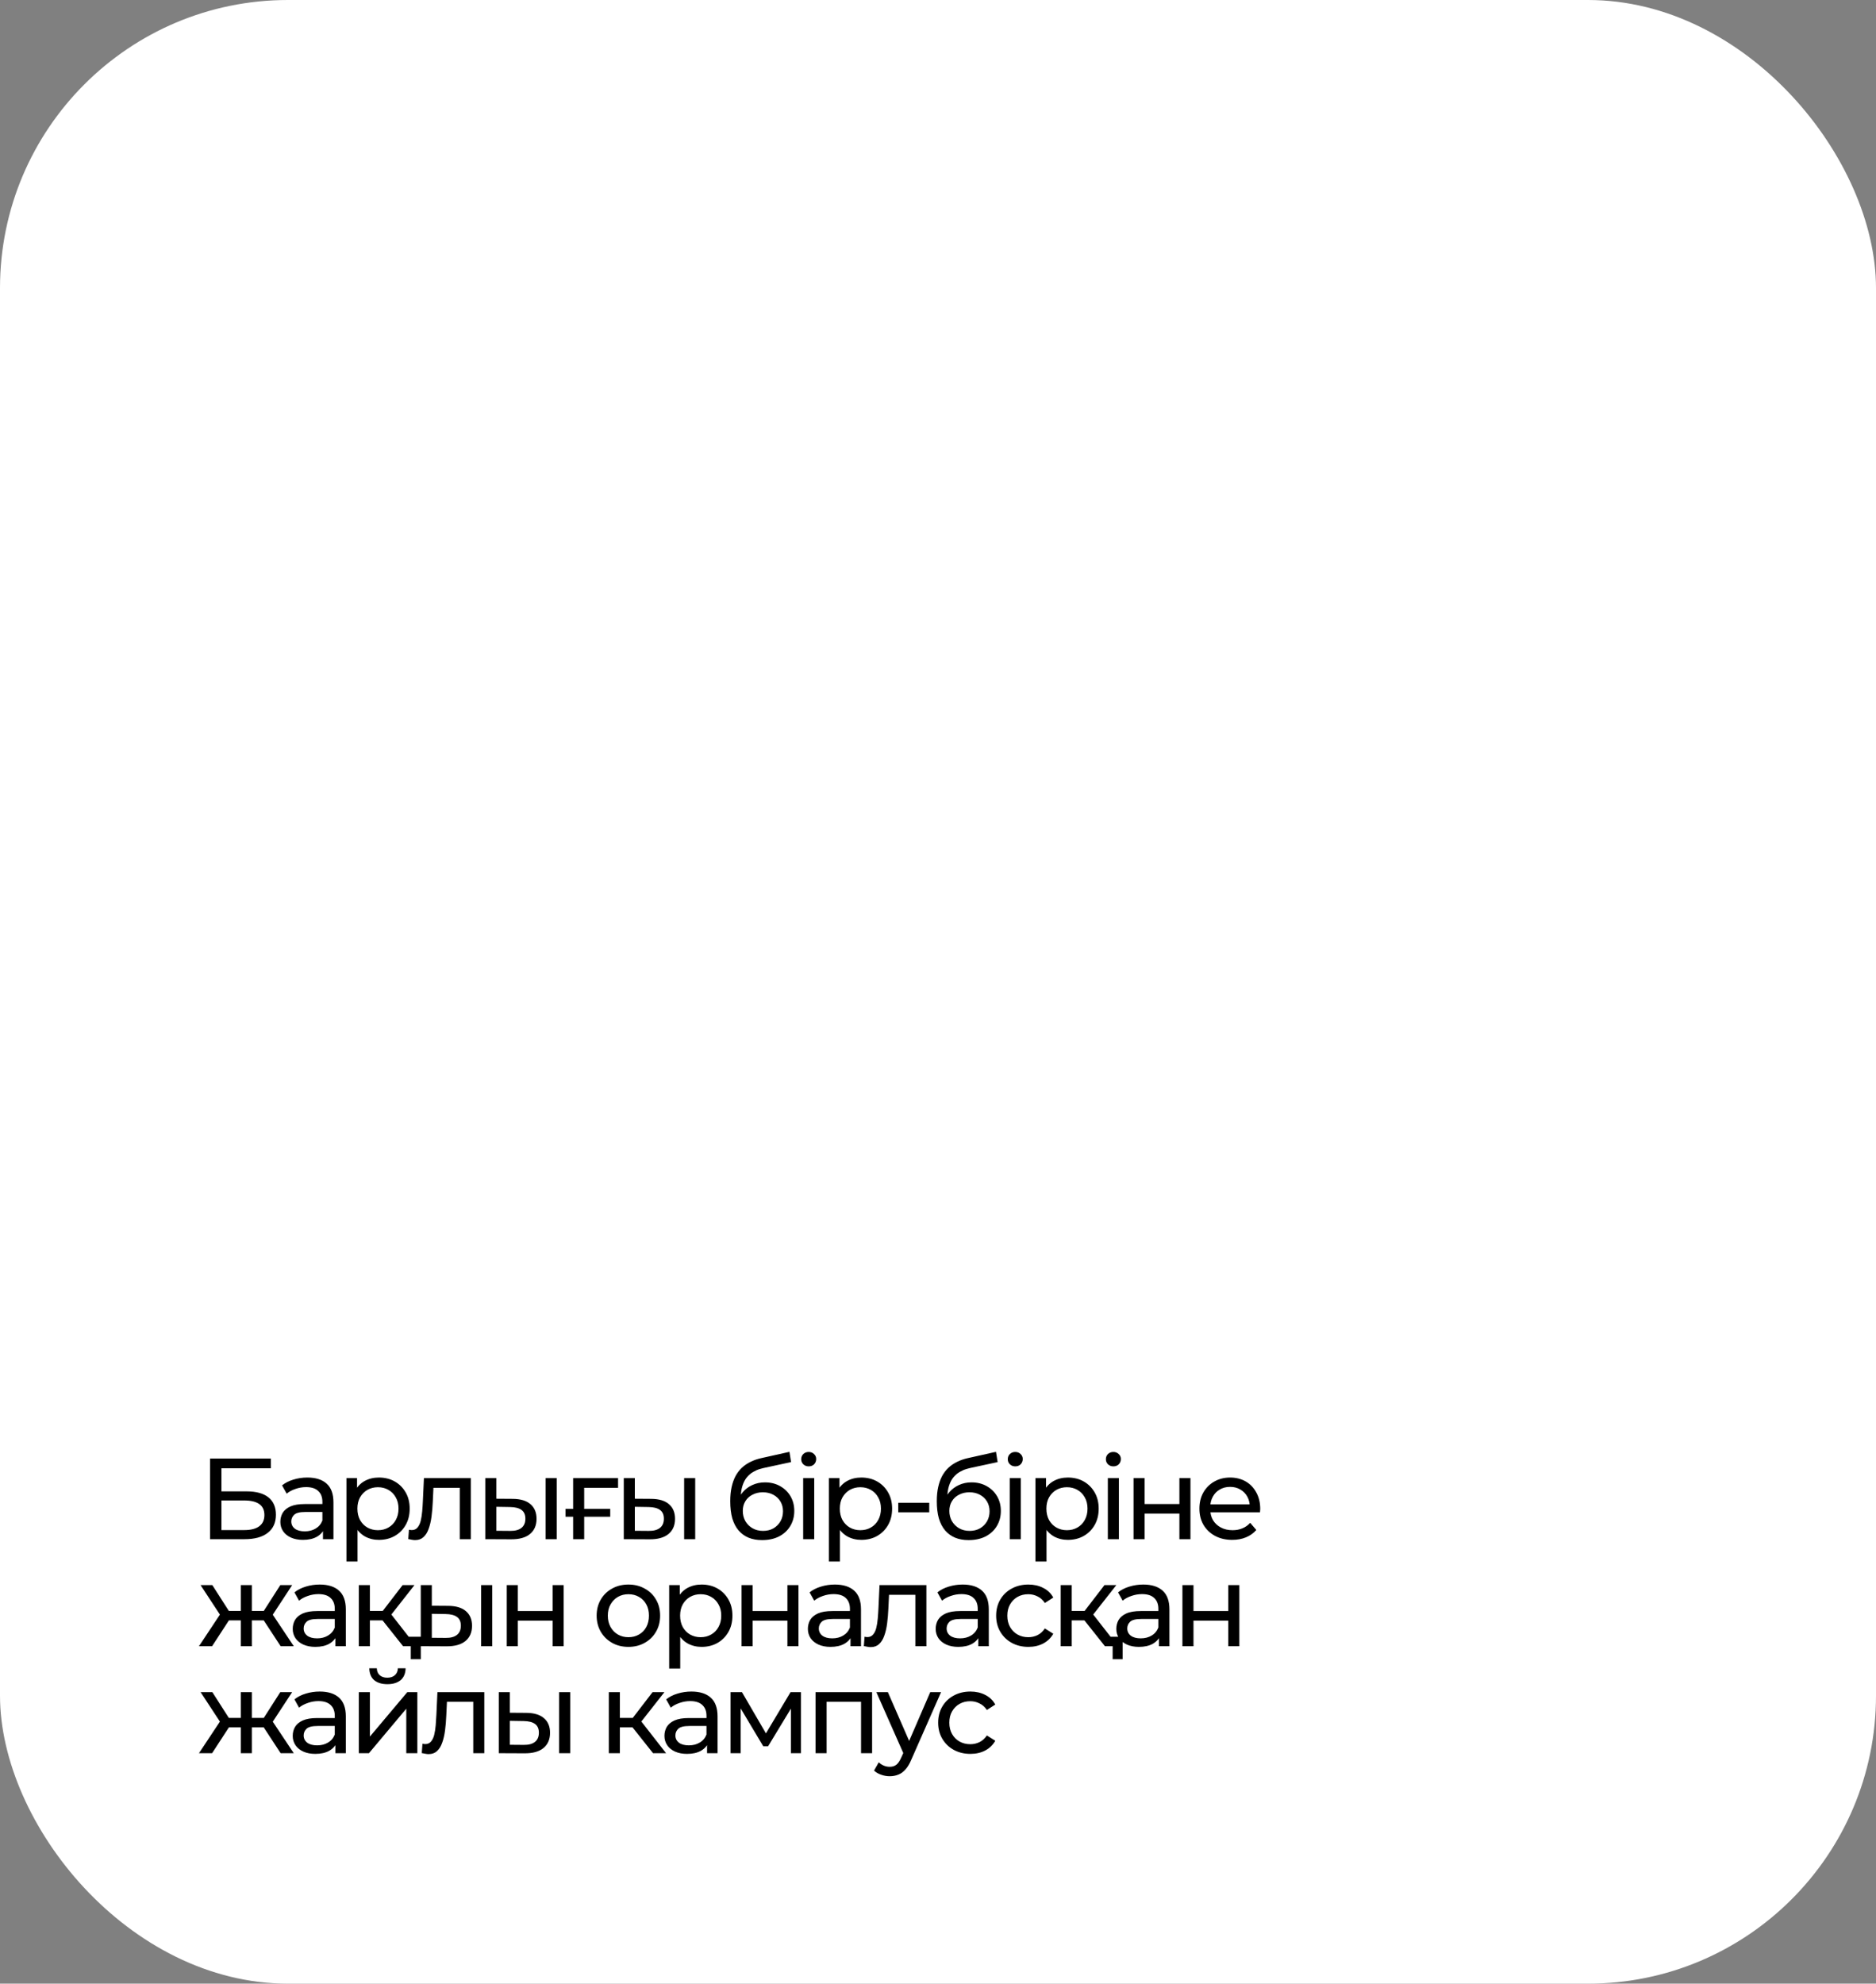
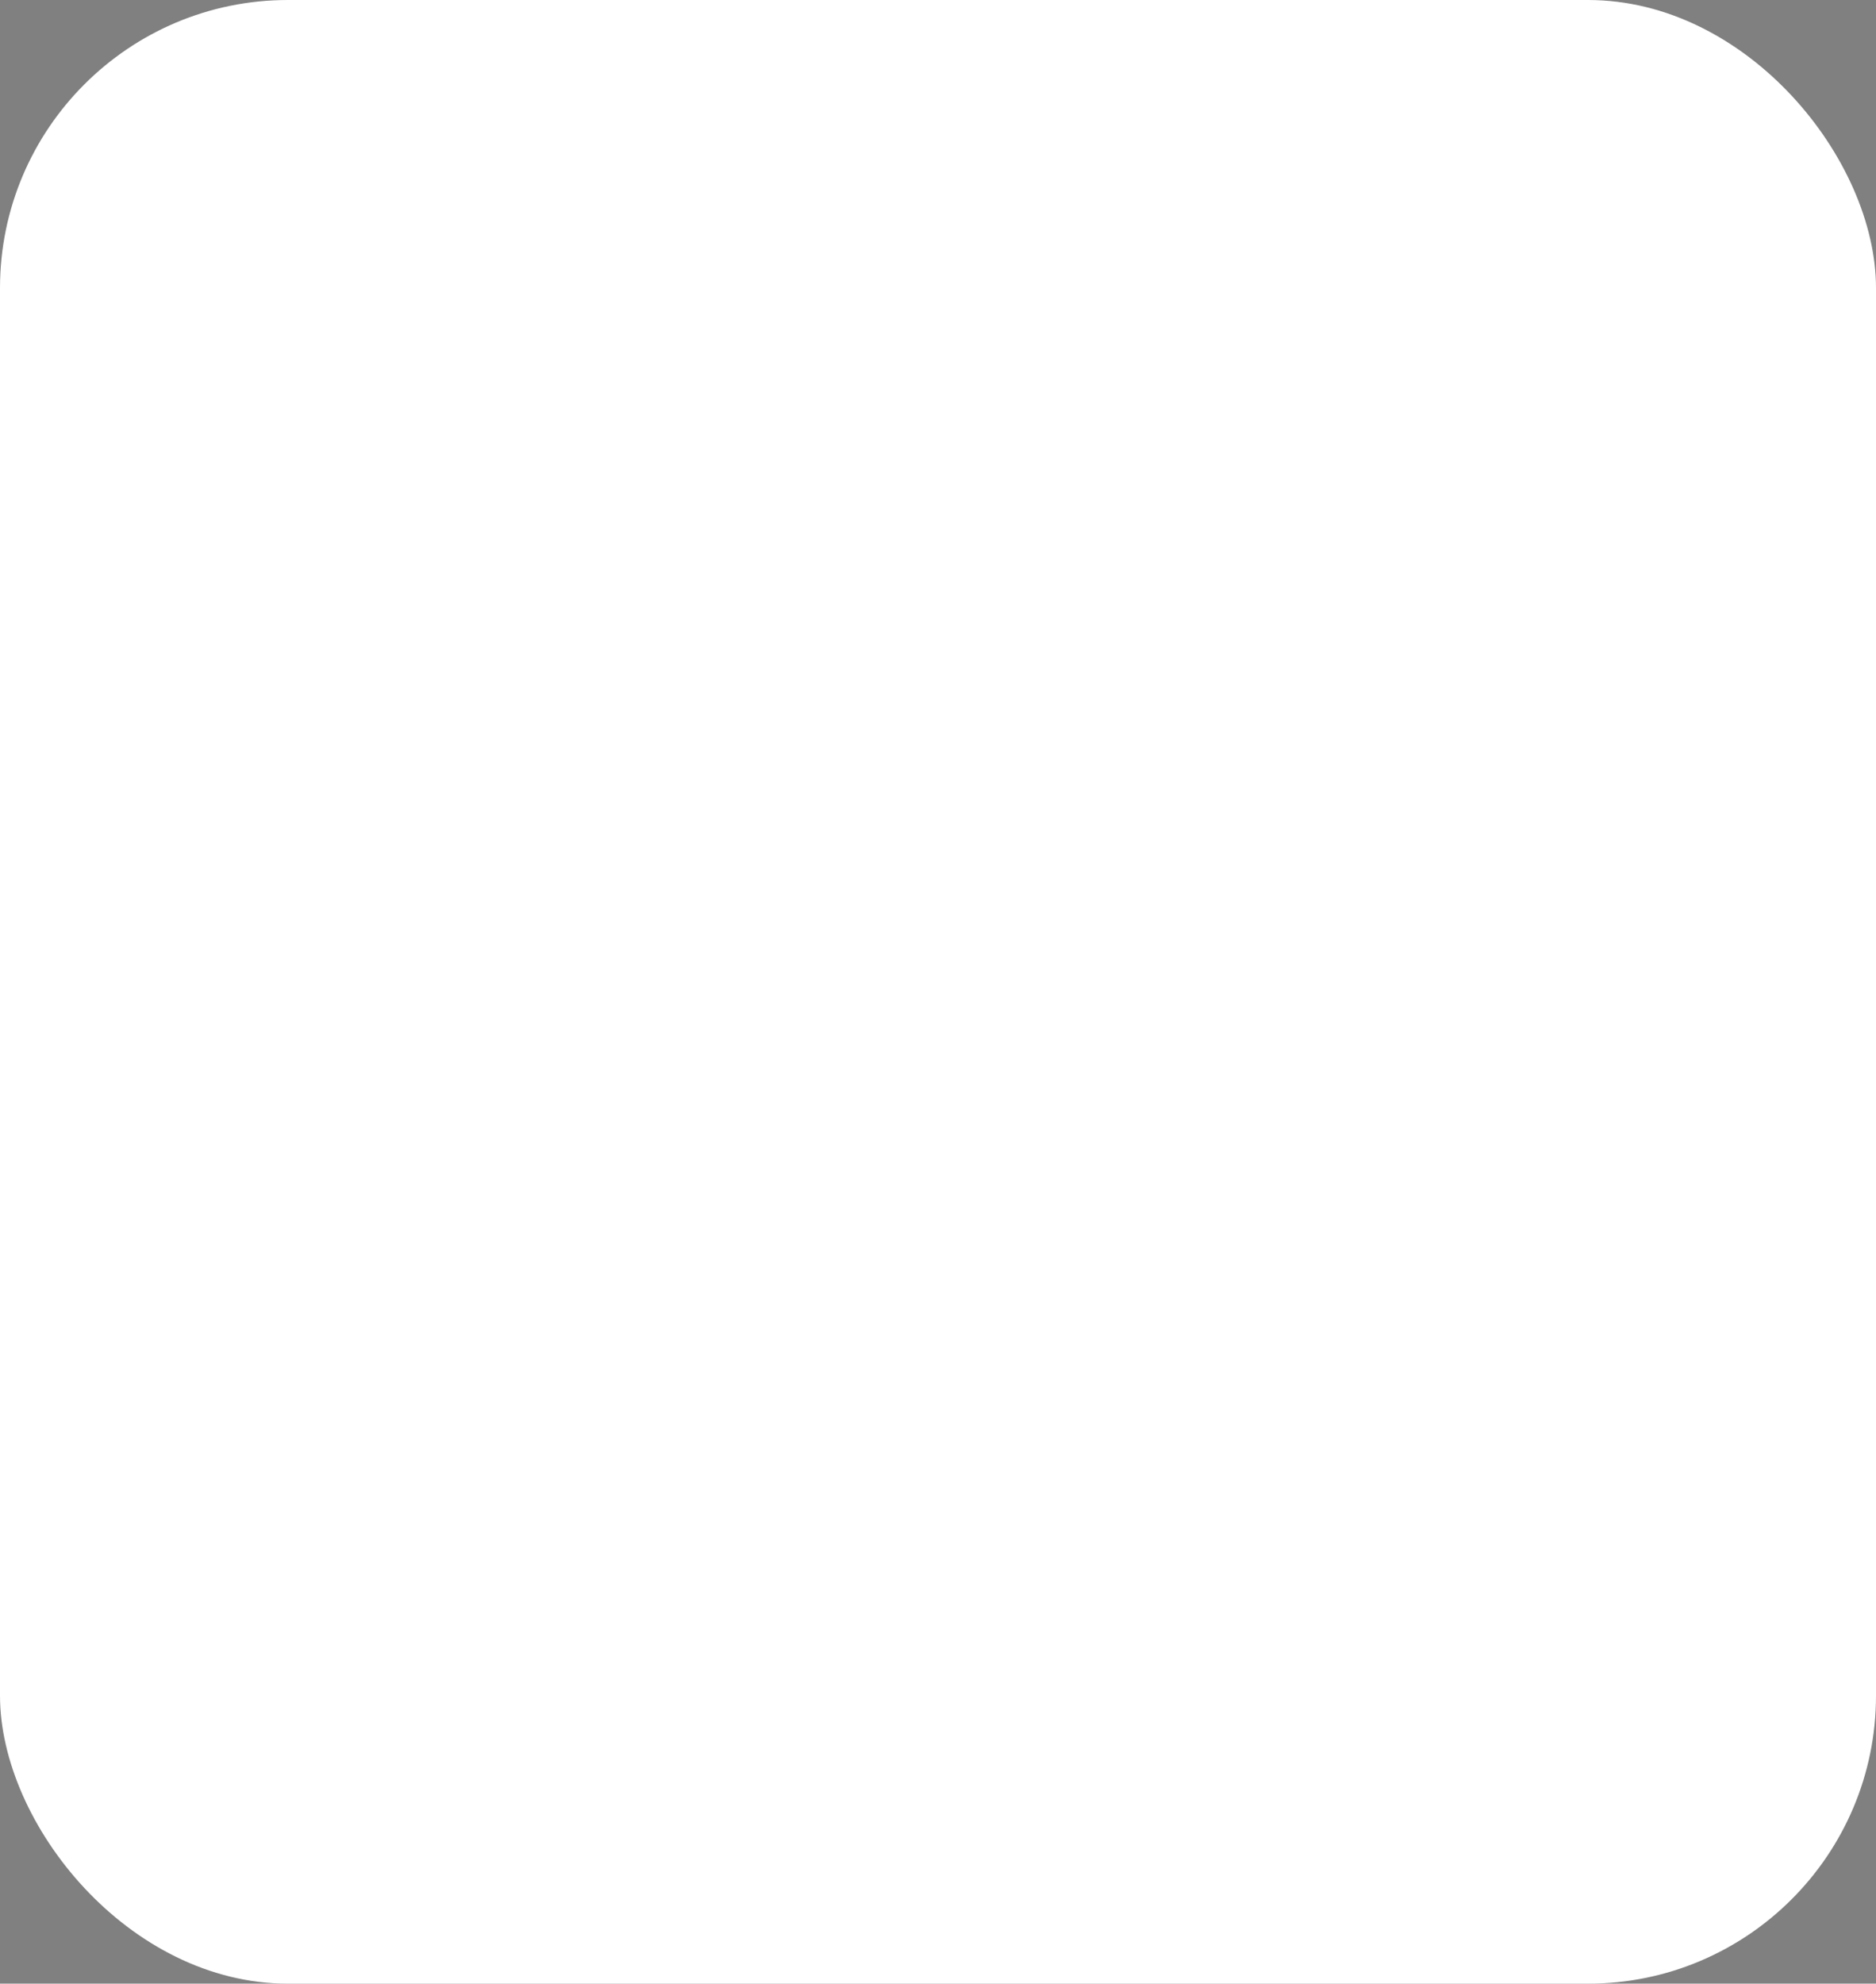
<svg xmlns="http://www.w3.org/2000/svg" width="228" height="241" viewBox="0 0 228 241" fill="none">
  <rect x="0" y="0" width="228" height="241" fill="#808080" stroke="none" />
  <rect width="228" height="241" rx="35" fill="white" />
-   <path d="M25.526 187V177.2H32.918V178.39H26.912V181.19H29.964C31.131 181.19 32.017 181.433 32.624 181.918C33.231 182.403 33.534 183.108 33.534 184.032C33.534 184.984 33.203 185.717 32.54 186.23C31.887 186.743 30.949 187 29.726 187H25.526ZM26.912 185.894H29.67C30.482 185.894 31.093 185.74 31.504 185.432C31.924 185.124 32.134 184.667 32.134 184.06C32.134 182.884 31.313 182.296 29.67 182.296H26.912V185.894ZM39.252 187V185.432L39.182 185.138V182.464C39.182 181.895 39.014 181.456 38.678 181.148C38.352 180.831 37.857 180.672 37.194 180.672C36.756 180.672 36.326 180.747 35.906 180.896C35.486 181.036 35.132 181.227 34.842 181.47L34.282 180.462C34.665 180.154 35.122 179.921 35.654 179.762C36.196 179.594 36.76 179.51 37.348 179.51C38.366 179.51 39.15 179.757 39.7 180.252C40.251 180.747 40.526 181.503 40.526 182.52V187H39.252ZM36.816 187.084C36.266 187.084 35.78 186.991 35.36 186.804C34.95 186.617 34.632 186.361 34.408 186.034C34.184 185.698 34.072 185.32 34.072 184.9C34.072 184.499 34.166 184.135 34.352 183.808C34.548 183.481 34.861 183.22 35.29 183.024C35.729 182.828 36.317 182.73 37.054 182.73H39.406V183.696H37.11C36.438 183.696 35.986 183.808 35.752 184.032C35.519 184.256 35.402 184.527 35.402 184.844C35.402 185.208 35.547 185.502 35.836 185.726C36.126 185.941 36.527 186.048 37.04 186.048C37.544 186.048 37.983 185.936 38.356 185.712C38.739 185.488 39.014 185.161 39.182 184.732L39.448 185.656C39.271 186.095 38.958 186.445 38.51 186.706C38.062 186.958 37.498 187.084 36.816 187.084ZM46.04 187.084C45.424 187.084 44.86 186.944 44.346 186.664C43.842 186.375 43.436 185.95 43.128 185.39C42.83 184.83 42.68 184.13 42.68 183.29C42.68 182.45 42.825 181.75 43.114 181.19C43.413 180.63 43.814 180.21 44.318 179.93C44.832 179.65 45.406 179.51 46.04 179.51C46.768 179.51 47.412 179.669 47.972 179.986C48.532 180.303 48.976 180.747 49.302 181.316C49.629 181.876 49.792 182.534 49.792 183.29C49.792 184.046 49.629 184.709 49.302 185.278C48.976 185.847 48.532 186.291 47.972 186.608C47.412 186.925 46.768 187.084 46.04 187.084ZM42.106 189.716V179.58H43.394V181.582L43.31 183.304L43.45 185.026V189.716H42.106ZM45.928 185.908C46.404 185.908 46.829 185.801 47.202 185.586C47.585 185.371 47.884 185.068 48.098 184.676C48.322 184.275 48.434 183.813 48.434 183.29C48.434 182.758 48.322 182.301 48.098 181.918C47.884 181.526 47.585 181.223 47.202 181.008C46.829 180.793 46.404 180.686 45.928 180.686C45.462 180.686 45.037 180.793 44.654 181.008C44.281 181.223 43.982 181.526 43.758 181.918C43.544 182.301 43.436 182.758 43.436 183.29C43.436 183.813 43.544 184.275 43.758 184.676C43.982 185.068 44.281 185.371 44.654 185.586C45.037 185.801 45.462 185.908 45.928 185.908ZM49.618 186.986L49.702 185.852C49.768 185.861 49.828 185.871 49.884 185.88C49.94 185.889 49.992 185.894 50.038 185.894C50.337 185.894 50.57 185.791 50.738 185.586C50.916 185.381 51.046 185.11 51.13 184.774C51.214 184.429 51.275 184.041 51.312 183.612C51.35 183.183 51.378 182.753 51.396 182.324L51.522 179.58H57.22V187H55.876V180.364L56.198 180.756H52.39L52.698 180.35L52.6 182.408C52.572 183.061 52.521 183.673 52.446 184.242C52.372 184.811 52.255 185.311 52.096 185.74C51.947 186.169 51.737 186.505 51.466 186.748C51.205 186.991 50.864 187.112 50.444 187.112C50.323 187.112 50.192 187.098 50.052 187.07C49.922 187.051 49.777 187.023 49.618 186.986ZM66.315 187V179.58H67.659V187H66.315ZM62.325 182.1C63.268 182.109 63.982 182.324 64.467 182.744C64.962 183.164 65.209 183.757 65.209 184.522C65.209 185.325 64.938 185.945 64.397 186.384C63.865 186.813 63.1 187.023 62.101 187.014L58.979 187V179.58H60.323V182.086L62.325 182.1ZM62.003 185.992C62.6 186.001 63.058 185.88 63.375 185.628C63.692 185.376 63.851 185.003 63.851 184.508C63.851 184.023 63.692 183.668 63.375 183.444C63.067 183.22 62.61 183.103 62.003 183.094L60.323 183.066V185.978L62.003 185.992ZM68.732 184.27V183.318H74.164V184.27H68.732ZM69.656 187V179.58H75.116V180.756H70.678L71 180.448V187H69.656ZM83.147 187V179.58H84.491V187H83.147ZM79.157 182.1C80.1 182.109 80.814 182.324 81.299 182.744C81.793 183.164 82.041 183.757 82.041 184.522C82.041 185.325 81.77 185.945 81.229 186.384C80.697 186.813 79.931 187.023 78.933 187.014L75.811 187V179.58H77.155V182.086L79.157 182.1ZM78.835 185.992C79.432 186.001 79.889 185.88 80.207 185.628C80.524 185.376 80.683 185.003 80.683 184.508C80.683 184.023 80.524 183.668 80.207 183.444C79.899 183.22 79.442 183.103 78.835 183.094L77.155 183.066V185.978L78.835 185.992ZM92.614 187.112C91.998 187.112 91.452 187.014 90.976 186.818C90.509 186.622 90.108 186.333 89.772 185.95C89.436 185.558 89.179 185.068 89.002 184.48C88.834 183.883 88.75 183.183 88.75 182.38C88.75 181.745 88.806 181.176 88.918 180.672C89.03 180.168 89.188 179.72 89.394 179.328C89.608 178.936 89.87 178.595 90.178 178.306C90.495 178.017 90.85 177.779 91.242 177.592C91.643 177.396 92.082 177.247 92.558 177.144L95.946 176.388L96.142 177.634L93.02 178.306C92.833 178.343 92.609 178.399 92.348 178.474C92.086 178.549 91.82 178.665 91.55 178.824C91.279 178.973 91.027 179.183 90.794 179.454C90.56 179.725 90.374 180.079 90.234 180.518C90.094 180.947 90.024 181.479 90.024 182.114C90.024 182.291 90.028 182.427 90.038 182.52C90.047 182.613 90.056 182.707 90.066 182.8C90.084 182.893 90.098 183.033 90.108 183.22L89.548 182.646C89.697 182.133 89.935 181.685 90.262 181.302C90.588 180.919 90.98 180.625 91.438 180.42C91.904 180.205 92.413 180.098 92.964 180.098C93.654 180.098 94.266 180.247 94.798 180.546C95.339 180.845 95.764 181.255 96.072 181.778C96.38 182.301 96.534 182.898 96.534 183.57C96.534 184.251 96.37 184.863 96.044 185.404C95.726 185.936 95.274 186.356 94.686 186.664C94.098 186.963 93.407 187.112 92.614 187.112ZM92.74 185.992C93.216 185.992 93.636 185.889 94 185.684C94.364 185.469 94.648 185.185 94.854 184.83C95.059 184.466 95.162 184.06 95.162 183.612C95.162 183.164 95.059 182.767 94.854 182.422C94.648 182.077 94.364 181.806 94 181.61C93.636 181.405 93.206 181.302 92.712 181.302C92.245 181.302 91.825 181.4 91.452 181.596C91.078 181.783 90.789 182.049 90.584 182.394C90.378 182.73 90.276 183.122 90.276 183.57C90.276 184.018 90.378 184.429 90.584 184.802C90.798 185.166 91.088 185.455 91.452 185.67C91.825 185.885 92.254 185.992 92.74 185.992ZM97.613 187V179.58H98.957V187H97.613ZM98.285 178.152C98.024 178.152 97.804 178.068 97.627 177.9C97.459 177.732 97.375 177.527 97.375 177.284C97.375 177.032 97.459 176.822 97.627 176.654C97.804 176.486 98.024 176.402 98.285 176.402C98.546 176.402 98.761 176.486 98.929 176.654C99.106 176.813 99.195 177.013 99.195 177.256C99.195 177.508 99.111 177.723 98.943 177.9C98.775 178.068 98.556 178.152 98.285 178.152ZM104.672 187.084C104.056 187.084 103.491 186.944 102.978 186.664C102.474 186.375 102.068 185.95 101.76 185.39C101.461 184.83 101.312 184.13 101.312 183.29C101.312 182.45 101.457 181.75 101.746 181.19C102.045 180.63 102.446 180.21 102.95 179.93C103.463 179.65 104.037 179.51 104.672 179.51C105.4 179.51 106.044 179.669 106.604 179.986C107.164 180.303 107.607 180.747 107.934 181.316C108.261 181.876 108.424 182.534 108.424 183.29C108.424 184.046 108.261 184.709 107.934 185.278C107.607 185.847 107.164 186.291 106.604 186.608C106.044 186.925 105.4 187.084 104.672 187.084ZM100.738 189.716V179.58H102.026V181.582L101.942 183.304L102.082 185.026V189.716H100.738ZM104.56 185.908C105.036 185.908 105.461 185.801 105.834 185.586C106.217 185.371 106.515 185.068 106.73 184.676C106.954 184.275 107.066 183.813 107.066 183.29C107.066 182.758 106.954 182.301 106.73 181.918C106.515 181.526 106.217 181.223 105.834 181.008C105.461 180.793 105.036 180.686 104.56 180.686C104.093 180.686 103.669 180.793 103.286 181.008C102.913 181.223 102.614 181.526 102.39 181.918C102.175 182.301 102.068 182.758 102.068 183.29C102.068 183.813 102.175 184.275 102.39 184.676C102.614 185.068 102.913 185.371 103.286 185.586C103.669 185.801 104.093 185.908 104.56 185.908ZM109.169 183.738V182.576H112.935V183.738H109.169ZM117.718 187.112C117.102 187.112 116.556 187.014 116.08 186.818C115.614 186.622 115.212 186.333 114.876 185.95C114.54 185.558 114.284 185.068 114.106 184.48C113.938 183.883 113.854 183.183 113.854 182.38C113.854 181.745 113.91 181.176 114.022 180.672C114.134 180.168 114.293 179.72 114.498 179.328C114.713 178.936 114.974 178.595 115.282 178.306C115.6 178.017 115.954 177.779 116.346 177.592C116.748 177.396 117.186 177.247 117.662 177.144L121.05 176.388L121.246 177.634L118.124 178.306C117.938 178.343 117.714 178.399 117.452 178.474C117.191 178.549 116.925 178.665 116.654 178.824C116.384 178.973 116.132 179.183 115.898 179.454C115.665 179.725 115.478 180.079 115.338 180.518C115.198 180.947 115.128 181.479 115.128 182.114C115.128 182.291 115.133 182.427 115.142 182.52C115.152 182.613 115.161 182.707 115.17 182.8C115.189 182.893 115.203 183.033 115.212 183.22L114.652 182.646C114.802 182.133 115.04 181.685 115.366 181.302C115.693 180.919 116.085 180.625 116.542 180.42C117.009 180.205 117.518 180.098 118.068 180.098C118.759 180.098 119.37 180.247 119.902 180.546C120.444 180.845 120.868 181.255 121.176 181.778C121.484 182.301 121.638 182.898 121.638 183.57C121.638 184.251 121.475 184.863 121.148 185.404C120.831 185.936 120.378 186.356 119.79 186.664C119.202 186.963 118.512 187.112 117.718 187.112ZM117.844 185.992C118.32 185.992 118.74 185.889 119.104 185.684C119.468 185.469 119.753 185.185 119.958 184.83C120.164 184.466 120.266 184.06 120.266 183.612C120.266 183.164 120.164 182.767 119.958 182.422C119.753 182.077 119.468 181.806 119.104 181.61C118.74 181.405 118.311 181.302 117.816 181.302C117.35 181.302 116.93 181.4 116.556 181.596C116.183 181.783 115.894 182.049 115.688 182.394C115.483 182.73 115.38 183.122 115.38 183.57C115.38 184.018 115.483 184.429 115.688 184.802C115.903 185.166 116.192 185.455 116.556 185.67C116.93 185.885 117.359 185.992 117.844 185.992ZM122.718 187V179.58H124.062V187H122.718ZM123.39 178.152C123.129 178.152 122.909 178.068 122.732 177.9C122.564 177.732 122.48 177.527 122.48 177.284C122.48 177.032 122.564 176.822 122.732 176.654C122.909 176.486 123.129 176.402 123.39 176.402C123.651 176.402 123.866 176.486 124.034 176.654C124.211 176.813 124.3 177.013 124.3 177.256C124.3 177.508 124.216 177.723 124.048 177.9C123.88 178.068 123.661 178.152 123.39 178.152ZM129.777 187.084C129.161 187.084 128.596 186.944 128.083 186.664C127.579 186.375 127.173 185.95 126.865 185.39C126.566 184.83 126.417 184.13 126.417 183.29C126.417 182.45 126.561 181.75 126.851 181.19C127.149 180.63 127.551 180.21 128.055 179.93C128.568 179.65 129.142 179.51 129.777 179.51C130.505 179.51 131.149 179.669 131.709 179.986C132.269 180.303 132.712 180.747 133.039 181.316C133.365 181.876 133.529 182.534 133.529 183.29C133.529 184.046 133.365 184.709 133.039 185.278C132.712 185.847 132.269 186.291 131.709 186.608C131.149 186.925 130.505 187.084 129.777 187.084ZM125.843 189.716V179.58H127.131V181.582L127.047 183.304L127.187 185.026V189.716H125.843ZM129.665 185.908C130.141 185.908 130.565 185.801 130.939 185.586C131.321 185.371 131.62 185.068 131.835 184.676C132.059 184.275 132.171 183.813 132.171 183.29C132.171 182.758 132.059 182.301 131.835 181.918C131.62 181.526 131.321 181.223 130.939 181.008C130.565 180.793 130.141 180.686 129.665 180.686C129.198 180.686 128.773 180.793 128.391 181.008C128.017 181.223 127.719 181.526 127.495 181.918C127.28 182.301 127.173 182.758 127.173 183.29C127.173 183.813 127.28 184.275 127.495 184.676C127.719 185.068 128.017 185.371 128.391 185.586C128.773 185.801 129.198 185.908 129.665 185.908ZM134.641 187V179.58H135.985V187H134.641ZM135.313 178.152C135.052 178.152 134.833 178.068 134.655 177.9C134.487 177.732 134.403 177.527 134.403 177.284C134.403 177.032 134.487 176.822 134.655 176.654C134.833 176.486 135.052 176.402 135.313 176.402C135.575 176.402 135.789 176.486 135.957 176.654C136.135 176.813 136.223 177.013 136.223 177.256C136.223 177.508 136.139 177.723 135.971 177.9C135.803 178.068 135.584 178.152 135.313 178.152ZM137.766 187V179.58H139.11V182.73H143.338V179.58H144.682V187H143.338V183.892H139.11V187H137.766ZM149.76 187.084C148.966 187.084 148.266 186.921 147.66 186.594C147.062 186.267 146.596 185.819 146.26 185.25C145.933 184.681 145.77 184.027 145.77 183.29C145.77 182.553 145.928 181.899 146.246 181.33C146.572 180.761 147.016 180.317 147.576 180C148.145 179.673 148.784 179.51 149.494 179.51C150.212 179.51 150.847 179.669 151.398 179.986C151.948 180.303 152.378 180.751 152.686 181.33C153.003 181.899 153.162 182.567 153.162 183.332C153.162 183.388 153.157 183.453 153.148 183.528C153.148 183.603 153.143 183.673 153.134 183.738H146.82V182.772H152.434L151.888 183.108C151.897 182.632 151.799 182.207 151.594 181.834C151.388 181.461 151.104 181.171 150.74 180.966C150.385 180.751 149.97 180.644 149.494 180.644C149.027 180.644 148.612 180.751 148.248 180.966C147.884 181.171 147.599 181.465 147.394 181.848C147.188 182.221 147.086 182.651 147.086 183.136V183.36C147.086 183.855 147.198 184.298 147.422 184.69C147.655 185.073 147.977 185.371 148.388 185.586C148.798 185.801 149.27 185.908 149.802 185.908C150.24 185.908 150.637 185.833 150.992 185.684C151.356 185.535 151.673 185.311 151.944 185.012L152.686 185.88C152.35 186.272 151.93 186.571 151.426 186.776C150.931 186.981 150.376 187.084 149.76 187.084ZM34.108 200L31.742 196.388L32.848 195.716L35.704 200H34.108ZM30.202 196.864V195.716H32.61V196.864H30.202ZM32.974 196.444L31.7 196.276L34.066 192.58H35.508L32.974 196.444ZM25.778 200H24.182L27.024 195.716L28.13 196.388L25.778 200ZM30.608 200H29.264V192.58H30.608V200ZM29.67 196.864H27.276V195.716H29.67V196.864ZM26.912 196.444L24.378 192.58H25.806L28.172 196.276L26.912 196.444ZM40.756 200V198.432L40.686 198.138V195.464C40.686 194.895 40.518 194.456 40.182 194.148C39.855 193.831 39.361 193.672 38.698 193.672C38.26 193.672 37.83 193.747 37.41 193.896C36.99 194.036 36.636 194.227 36.346 194.47L35.786 193.462C36.169 193.154 36.626 192.921 37.158 192.762C37.7 192.594 38.264 192.51 38.852 192.51C39.87 192.51 40.654 192.757 41.204 193.252C41.755 193.747 42.03 194.503 42.03 195.52V200H40.756ZM38.32 200.084C37.77 200.084 37.284 199.991 36.864 199.804C36.453 199.617 36.136 199.361 35.912 199.034C35.688 198.698 35.576 198.32 35.576 197.9C35.576 197.499 35.669 197.135 35.856 196.808C36.052 196.481 36.365 196.22 36.794 196.024C37.233 195.828 37.821 195.73 38.558 195.73H40.91V196.696H38.614C37.942 196.696 37.489 196.808 37.256 197.032C37.023 197.256 36.906 197.527 36.906 197.844C36.906 198.208 37.051 198.502 37.34 198.726C37.63 198.941 38.031 199.048 38.544 199.048C39.048 199.048 39.487 198.936 39.86 198.712C40.243 198.488 40.518 198.161 40.686 197.732L40.952 198.656C40.775 199.095 40.462 199.445 40.014 199.706C39.566 199.958 39.002 200.084 38.32 200.084ZM48.986 200L46.116 196.388L47.222 195.716L50.568 200H48.986ZM43.61 200V192.58H44.954V200H43.61ZM44.548 196.864V195.716H46.998V196.864H44.548ZM47.334 196.444L46.088 196.276L48.93 192.58H50.372L47.334 196.444ZM49.924 201.582V199.664L50.246 200H48.986V198.852H51.142V201.582H49.924ZM58.474 200V192.58H59.818V200H58.474ZM54.483 195.1C55.426 195.109 56.14 195.324 56.626 195.744C57.12 196.164 57.367 196.757 57.367 197.522C57.367 198.325 57.097 198.945 56.556 199.384C56.023 199.813 55.258 200.023 54.26 200.014L51.138 200V192.58H52.481V195.086L54.483 195.1ZM54.161 198.992C54.759 199.001 55.216 198.88 55.533 198.628C55.851 198.376 56.01 198.003 56.01 197.508C56.01 197.023 55.851 196.668 55.533 196.444C55.225 196.22 54.768 196.103 54.161 196.094L52.481 196.066V198.978L54.161 198.992ZM61.59 200V192.58H62.934V195.73H67.162V192.58H68.506V200H67.162V196.892H62.934V200H61.59ZM76.377 200.084C75.631 200.084 74.968 199.921 74.389 199.594C73.811 199.267 73.353 198.819 73.017 198.25C72.681 197.671 72.513 197.018 72.513 196.29C72.513 195.553 72.681 194.899 73.017 194.33C73.353 193.761 73.811 193.317 74.389 193C74.968 192.673 75.631 192.51 76.377 192.51C77.115 192.51 77.773 192.673 78.352 193C78.939 193.317 79.397 193.761 79.724 194.33C80.059 194.89 80.228 195.543 80.228 196.29C80.228 197.027 80.059 197.681 79.724 198.25C79.397 198.819 78.939 199.267 78.352 199.594C77.773 199.921 77.115 200.084 76.377 200.084ZM76.377 198.908C76.853 198.908 77.278 198.801 77.651 198.586C78.034 198.371 78.333 198.068 78.547 197.676C78.762 197.275 78.87 196.813 78.87 196.29C78.87 195.758 78.762 195.301 78.547 194.918C78.333 194.526 78.034 194.223 77.651 194.008C77.278 193.793 76.853 193.686 76.377 193.686C75.901 193.686 75.477 193.793 75.103 194.008C74.73 194.223 74.431 194.526 74.207 194.918C73.984 195.301 73.871 195.758 73.871 196.29C73.871 196.813 73.984 197.275 74.207 197.676C74.431 198.068 74.73 198.371 75.103 198.586C75.477 198.801 75.901 198.908 76.377 198.908ZM85.262 200.084C84.646 200.084 84.082 199.944 83.568 199.664C83.064 199.375 82.658 198.95 82.35 198.39C82.052 197.83 81.902 197.13 81.902 196.29C81.902 195.45 82.047 194.75 82.336 194.19C82.635 193.63 83.036 193.21 83.54 192.93C84.054 192.65 84.628 192.51 85.262 192.51C85.99 192.51 86.634 192.669 87.194 192.986C87.754 193.303 88.198 193.747 88.524 194.316C88.851 194.876 89.014 195.534 89.014 196.29C89.014 197.046 88.851 197.709 88.524 198.278C88.198 198.847 87.754 199.291 87.194 199.608C86.634 199.925 85.99 200.084 85.262 200.084ZM81.328 202.716V192.58H82.616V194.582L82.532 196.304L82.672 198.026V202.716H81.328ZM85.15 198.908C85.626 198.908 86.051 198.801 86.424 198.586C86.807 198.371 87.106 198.068 87.32 197.676C87.544 197.275 87.656 196.813 87.656 196.29C87.656 195.758 87.544 195.301 87.32 194.918C87.106 194.526 86.807 194.223 86.424 194.008C86.051 193.793 85.626 193.686 85.15 193.686C84.684 193.686 84.259 193.793 83.876 194.008C83.503 194.223 83.204 194.526 82.98 194.918C82.766 195.301 82.658 195.758 82.658 196.29C82.658 196.813 82.766 197.275 82.98 197.676C83.204 198.068 83.503 198.371 83.876 198.586C84.259 198.801 84.684 198.908 85.15 198.908ZM90.127 200V192.58H91.471V195.73H95.699V192.58H97.043V200H95.699V196.892H91.471V200H90.127ZM103.366 200V198.432L103.296 198.138V195.464C103.296 194.895 103.128 194.456 102.792 194.148C102.466 193.831 101.971 193.672 101.308 193.672C100.87 193.672 100.44 193.747 100.02 193.896C99.6 194.036 99.246 194.227 98.956 194.47L98.396 193.462C98.779 193.154 99.236 192.921 99.768 192.762C100.31 192.594 100.874 192.51 101.462 192.51C102.48 192.51 103.264 192.757 103.814 193.252C104.365 193.747 104.64 194.503 104.64 195.52V200H103.366ZM100.93 200.084C100.38 200.084 99.894 199.991 99.474 199.804C99.064 199.617 98.746 199.361 98.522 199.034C98.298 198.698 98.186 198.32 98.186 197.9C98.186 197.499 98.28 197.135 98.466 196.808C98.662 196.481 98.975 196.22 99.404 196.024C99.843 195.828 100.431 195.73 101.168 195.73H103.52V196.696H101.224C100.552 196.696 100.1 196.808 99.866 197.032C99.633 197.256 99.516 197.527 99.516 197.844C99.516 198.208 99.661 198.502 99.95 198.726C100.24 198.941 100.641 199.048 101.154 199.048C101.658 199.048 102.097 198.936 102.47 198.712C102.853 198.488 103.128 198.161 103.296 197.732L103.562 198.656C103.385 199.095 103.072 199.445 102.624 199.706C102.176 199.958 101.612 200.084 100.93 200.084ZM104.988 199.986L105.072 198.852C105.138 198.861 105.198 198.871 105.254 198.88C105.31 198.889 105.362 198.894 105.408 198.894C105.707 198.894 105.94 198.791 106.108 198.586C106.286 198.381 106.416 198.11 106.5 197.774C106.584 197.429 106.645 197.041 106.682 196.612C106.72 196.183 106.748 195.753 106.766 195.324L106.892 192.58H112.59V200H111.246V193.364L111.568 193.756H107.76L108.068 193.35L107.97 195.408C107.942 196.061 107.891 196.673 107.816 197.242C107.742 197.811 107.625 198.311 107.466 198.74C107.317 199.169 107.107 199.505 106.836 199.748C106.575 199.991 106.234 200.112 105.814 200.112C105.693 200.112 105.562 200.098 105.422 200.07C105.292 200.051 105.147 200.023 104.988 199.986ZM118.899 200V198.432L118.829 198.138V195.464C118.829 194.895 118.661 194.456 118.325 194.148C117.998 193.831 117.504 193.672 116.841 193.672C116.402 193.672 115.973 193.747 115.553 193.896C115.133 194.036 114.778 194.227 114.489 194.47L113.929 193.462C114.312 193.154 114.769 192.921 115.301 192.762C115.842 192.594 116.407 192.51 116.995 192.51C118.012 192.51 118.796 192.757 119.347 193.252C119.898 193.747 120.173 194.503 120.173 195.52V200H118.899ZM116.463 200.084C115.912 200.084 115.427 199.991 115.007 199.804C114.596 199.617 114.279 199.361 114.055 199.034C113.831 198.698 113.719 198.32 113.719 197.9C113.719 197.499 113.812 197.135 113.999 196.808C114.195 196.481 114.508 196.22 114.937 196.024C115.376 195.828 115.964 195.73 116.701 195.73H119.053V196.696H116.757C116.085 196.696 115.632 196.808 115.399 197.032C115.166 197.256 115.049 197.527 115.049 197.844C115.049 198.208 115.194 198.502 115.483 198.726C115.772 198.941 116.174 199.048 116.687 199.048C117.191 199.048 117.63 198.936 118.003 198.712C118.386 198.488 118.661 198.161 118.829 197.732L119.095 198.656C118.918 199.095 118.605 199.445 118.157 199.706C117.709 199.958 117.144 200.084 116.463 200.084ZM124.987 200.084C124.231 200.084 123.555 199.921 122.957 199.594C122.369 199.267 121.907 198.819 121.571 198.25C121.235 197.681 121.067 197.027 121.067 196.29C121.067 195.553 121.235 194.899 121.571 194.33C121.907 193.761 122.369 193.317 122.957 193C123.555 192.673 124.231 192.51 124.987 192.51C125.659 192.51 126.257 192.645 126.779 192.916C127.311 193.177 127.722 193.569 128.011 194.092L126.989 194.75C126.747 194.386 126.448 194.12 126.093 193.952C125.748 193.775 125.375 193.686 124.973 193.686C124.488 193.686 124.054 193.793 123.671 194.008C123.289 194.223 122.985 194.526 122.761 194.918C122.537 195.301 122.425 195.758 122.425 196.29C122.425 196.822 122.537 197.284 122.761 197.676C122.985 198.068 123.289 198.371 123.671 198.586C124.054 198.801 124.488 198.908 124.973 198.908C125.375 198.908 125.748 198.824 126.093 198.656C126.448 198.479 126.747 198.208 126.989 197.844L128.011 198.488C127.722 199.001 127.311 199.398 126.779 199.678C126.257 199.949 125.659 200.084 124.987 200.084ZM134.287 200L131.417 196.388L132.523 195.716L135.869 200H134.287ZM128.911 200V192.58H130.255V200H128.911ZM129.849 196.864V195.716H132.299V196.864H129.849ZM132.635 196.444L131.389 196.276L134.231 192.58H135.673L132.635 196.444ZM135.225 201.582V199.664L135.547 200H134.287V198.852H136.443V201.582H135.225ZM140.852 200V198.432L140.782 198.138V195.464C140.782 194.895 140.614 194.456 140.278 194.148C139.951 193.831 139.456 193.672 138.794 193.672C138.355 193.672 137.926 193.747 137.506 193.896C137.086 194.036 136.731 194.227 136.442 194.47L135.882 193.462C136.264 193.154 136.722 192.921 137.254 192.762C137.795 192.594 138.36 192.51 138.948 192.51C139.965 192.51 140.749 192.757 141.3 193.252C141.85 193.747 142.126 194.503 142.126 195.52V200H140.852ZM138.416 200.084C137.865 200.084 137.38 199.991 136.96 199.804C136.549 199.617 136.232 199.361 136.008 199.034C135.784 198.698 135.672 198.32 135.672 197.9C135.672 197.499 135.765 197.135 135.952 196.808C136.148 196.481 136.46 196.22 136.89 196.024C137.328 195.828 137.916 195.73 138.654 195.73H141.006V196.696H138.71C138.038 196.696 137.585 196.808 137.352 197.032C137.118 197.256 137.002 197.527 137.002 197.844C137.002 198.208 137.146 198.502 137.436 198.726C137.725 198.941 138.126 199.048 138.64 199.048C139.144 199.048 139.582 198.936 139.956 198.712C140.338 198.488 140.614 198.161 140.782 197.732L141.048 198.656C140.87 199.095 140.558 199.445 140.11 199.706C139.662 199.958 139.097 200.084 138.416 200.084ZM143.706 200V192.58H145.05V195.73H149.278V192.58H150.622V200H149.278V196.892H145.05V200H143.706ZM34.108 213L31.742 209.388L32.848 208.716L35.704 213H34.108ZM30.202 209.864V208.716H32.61V209.864H30.202ZM32.974 209.444L31.7 209.276L34.066 205.58H35.508L32.974 209.444ZM25.778 213H24.182L27.024 208.716L28.13 209.388L25.778 213ZM30.608 213H29.264V205.58H30.608V213ZM29.67 209.864H27.276V208.716H29.67V209.864ZM26.912 209.444L24.378 205.58H25.806L28.172 209.276L26.912 209.444ZM40.756 213V211.432L40.686 211.138V208.464C40.686 207.895 40.518 207.456 40.182 207.148C39.855 206.831 39.361 206.672 38.698 206.672C38.26 206.672 37.83 206.747 37.41 206.896C36.99 207.036 36.636 207.227 36.346 207.47L35.786 206.462C36.169 206.154 36.626 205.921 37.158 205.762C37.7 205.594 38.264 205.51 38.852 205.51C39.87 205.51 40.654 205.757 41.204 206.252C41.755 206.747 42.03 207.503 42.03 208.52V213H40.756ZM38.32 213.084C37.77 213.084 37.284 212.991 36.864 212.804C36.453 212.617 36.136 212.361 35.912 212.034C35.688 211.698 35.576 211.32 35.576 210.9C35.576 210.499 35.669 210.135 35.856 209.808C36.052 209.481 36.365 209.22 36.794 209.024C37.233 208.828 37.821 208.73 38.558 208.73H40.91V209.696H38.614C37.942 209.696 37.489 209.808 37.256 210.032C37.023 210.256 36.906 210.527 36.906 210.844C36.906 211.208 37.051 211.502 37.34 211.726C37.63 211.941 38.031 212.048 38.544 212.048C39.048 212.048 39.487 211.936 39.86 211.712C40.243 211.488 40.518 211.161 40.686 210.732L40.952 211.656C40.775 212.095 40.462 212.445 40.014 212.706C39.566 212.958 39.002 213.084 38.32 213.084ZM43.61 213V205.58H44.954V210.984L49.504 205.58H50.722V213H49.378V207.596L44.842 213H43.61ZM47.082 204.614C46.401 204.614 45.864 204.451 45.472 204.124C45.09 203.788 44.894 203.307 44.884 202.682H45.794C45.804 203.037 45.92 203.317 46.144 203.522C46.378 203.727 46.686 203.83 47.068 203.83C47.451 203.83 47.759 203.727 47.992 203.522C48.226 203.317 48.347 203.037 48.356 202.682H49.294C49.285 203.307 49.084 203.788 48.692 204.124C48.3 204.451 47.764 204.614 47.082 204.614ZM51.259 212.986L51.343 211.852C51.408 211.861 51.469 211.871 51.525 211.88C51.581 211.889 51.632 211.894 51.679 211.894C51.978 211.894 52.211 211.791 52.379 211.586C52.556 211.381 52.687 211.11 52.771 210.774C52.855 210.429 52.916 210.041 52.953 209.612C52.99 209.183 53.018 208.753 53.037 208.324L53.163 205.58H58.861V213H57.517V206.364L57.839 206.756H54.031L54.339 206.35L54.241 208.408C54.213 209.061 54.162 209.673 54.087 210.242C54.012 210.811 53.896 211.311 53.737 211.74C53.588 212.169 53.378 212.505 53.107 212.748C52.846 212.991 52.505 213.112 52.085 213.112C51.964 213.112 51.833 213.098 51.693 213.07C51.562 213.051 51.418 213.023 51.259 212.986ZM67.956 213V205.58H69.3V213H67.956ZM63.966 208.1C64.908 208.109 65.622 208.324 66.108 208.744C66.602 209.164 66.85 209.757 66.85 210.522C66.85 211.325 66.579 211.945 66.038 212.384C65.506 212.813 64.74 213.023 63.742 213.014L60.62 213V205.58H61.964V208.086L63.966 208.1ZM63.644 211.992C64.241 212.001 64.698 211.88 65.016 211.628C65.333 211.376 65.492 211.003 65.492 210.508C65.492 210.023 65.333 209.668 65.016 209.444C64.708 209.22 64.25 209.103 63.644 209.094L61.964 209.066V211.978L63.644 211.992ZM79.368 213L76.499 209.388L77.605 208.716L80.951 213H79.368ZM73.993 213V205.58H75.337V213H73.993ZM74.93 209.864V208.716H77.38V209.864H74.93ZM77.716 209.444L76.471 209.276L79.312 205.58H80.754L77.716 209.444ZM85.933 213V211.432L85.863 211.138V208.464C85.863 207.895 85.695 207.456 85.359 207.148C85.032 206.831 84.538 206.672 83.875 206.672C83.436 206.672 83.007 206.747 82.587 206.896C82.167 207.036 81.812 207.227 81.523 207.47L80.963 206.462C81.346 206.154 81.803 205.921 82.335 205.762C82.876 205.594 83.441 205.51 84.029 205.51C85.046 205.51 85.83 205.757 86.381 206.252C86.932 206.747 87.207 207.503 87.207 208.52V213H85.933ZM83.497 213.084C82.946 213.084 82.461 212.991 82.041 212.804C81.63 212.617 81.313 212.361 81.089 212.034C80.865 211.698 80.753 211.32 80.753 210.9C80.753 210.499 80.846 210.135 81.033 209.808C81.229 209.481 81.542 209.22 81.971 209.024C82.41 208.828 82.998 208.73 83.735 208.73H86.087V209.696H83.791C83.119 209.696 82.666 209.808 82.433 210.032C82.2 210.256 82.083 210.527 82.083 210.844C82.083 211.208 82.228 211.502 82.517 211.726C82.806 211.941 83.208 212.048 83.721 212.048C84.225 212.048 84.664 211.936 85.037 211.712C85.42 211.488 85.695 211.161 85.863 210.732L86.129 211.656C85.952 212.095 85.639 212.445 85.191 212.706C84.743 212.958 84.178 213.084 83.497 213.084ZM88.787 213V205.58H90.173L93.365 211.068H92.805L96.081 205.58H97.341V213H96.123V207.092L96.347 207.218L93.351 212.16H92.763L89.753 207.12L90.019 207.064V213H88.787ZM99.117 213V205.58H105.991V213H104.647V206.42L104.969 206.756H100.139L100.461 206.42V213H99.117ZM108.13 215.8C107.775 215.8 107.43 215.739 107.094 215.618C106.758 215.506 106.468 215.338 106.226 215.114L106.8 214.106C106.986 214.283 107.192 214.419 107.416 214.512C107.64 214.605 107.878 214.652 108.13 214.652C108.456 214.652 108.727 214.568 108.942 214.4C109.156 214.232 109.357 213.933 109.544 213.504L110.006 212.482L110.146 212.314L113.058 205.58H114.374L110.776 213.742C110.561 214.265 110.318 214.675 110.048 214.974C109.786 215.273 109.497 215.483 109.18 215.604C108.862 215.735 108.512 215.8 108.13 215.8ZM109.894 213.238L106.506 205.58H107.906L110.79 212.188L109.894 213.238ZM117.939 213.084C117.183 213.084 116.506 212.921 115.909 212.594C115.321 212.267 114.859 211.819 114.523 211.25C114.187 210.681 114.019 210.027 114.019 209.29C114.019 208.553 114.187 207.899 114.523 207.33C114.859 206.761 115.321 206.317 115.909 206C116.506 205.673 117.183 205.51 117.939 205.51C118.611 205.51 119.208 205.645 119.731 205.916C120.263 206.177 120.673 206.569 120.963 207.092L119.941 207.75C119.698 207.386 119.399 207.12 119.045 206.952C118.699 206.775 118.326 206.686 117.925 206.686C117.439 206.686 117.005 206.793 116.623 207.008C116.24 207.223 115.937 207.526 115.713 207.918C115.489 208.301 115.377 208.758 115.377 209.29C115.377 209.822 115.489 210.284 115.713 210.676C115.937 211.068 116.24 211.371 116.623 211.586C117.005 211.801 117.439 211.908 117.925 211.908C118.326 211.908 118.699 211.824 119.045 211.656C119.399 211.479 119.698 211.208 119.941 210.844L120.963 211.488C120.673 212.001 120.263 212.398 119.731 212.678C119.208 212.949 118.611 213.084 117.939 213.084Z" fill="black" />
</svg>